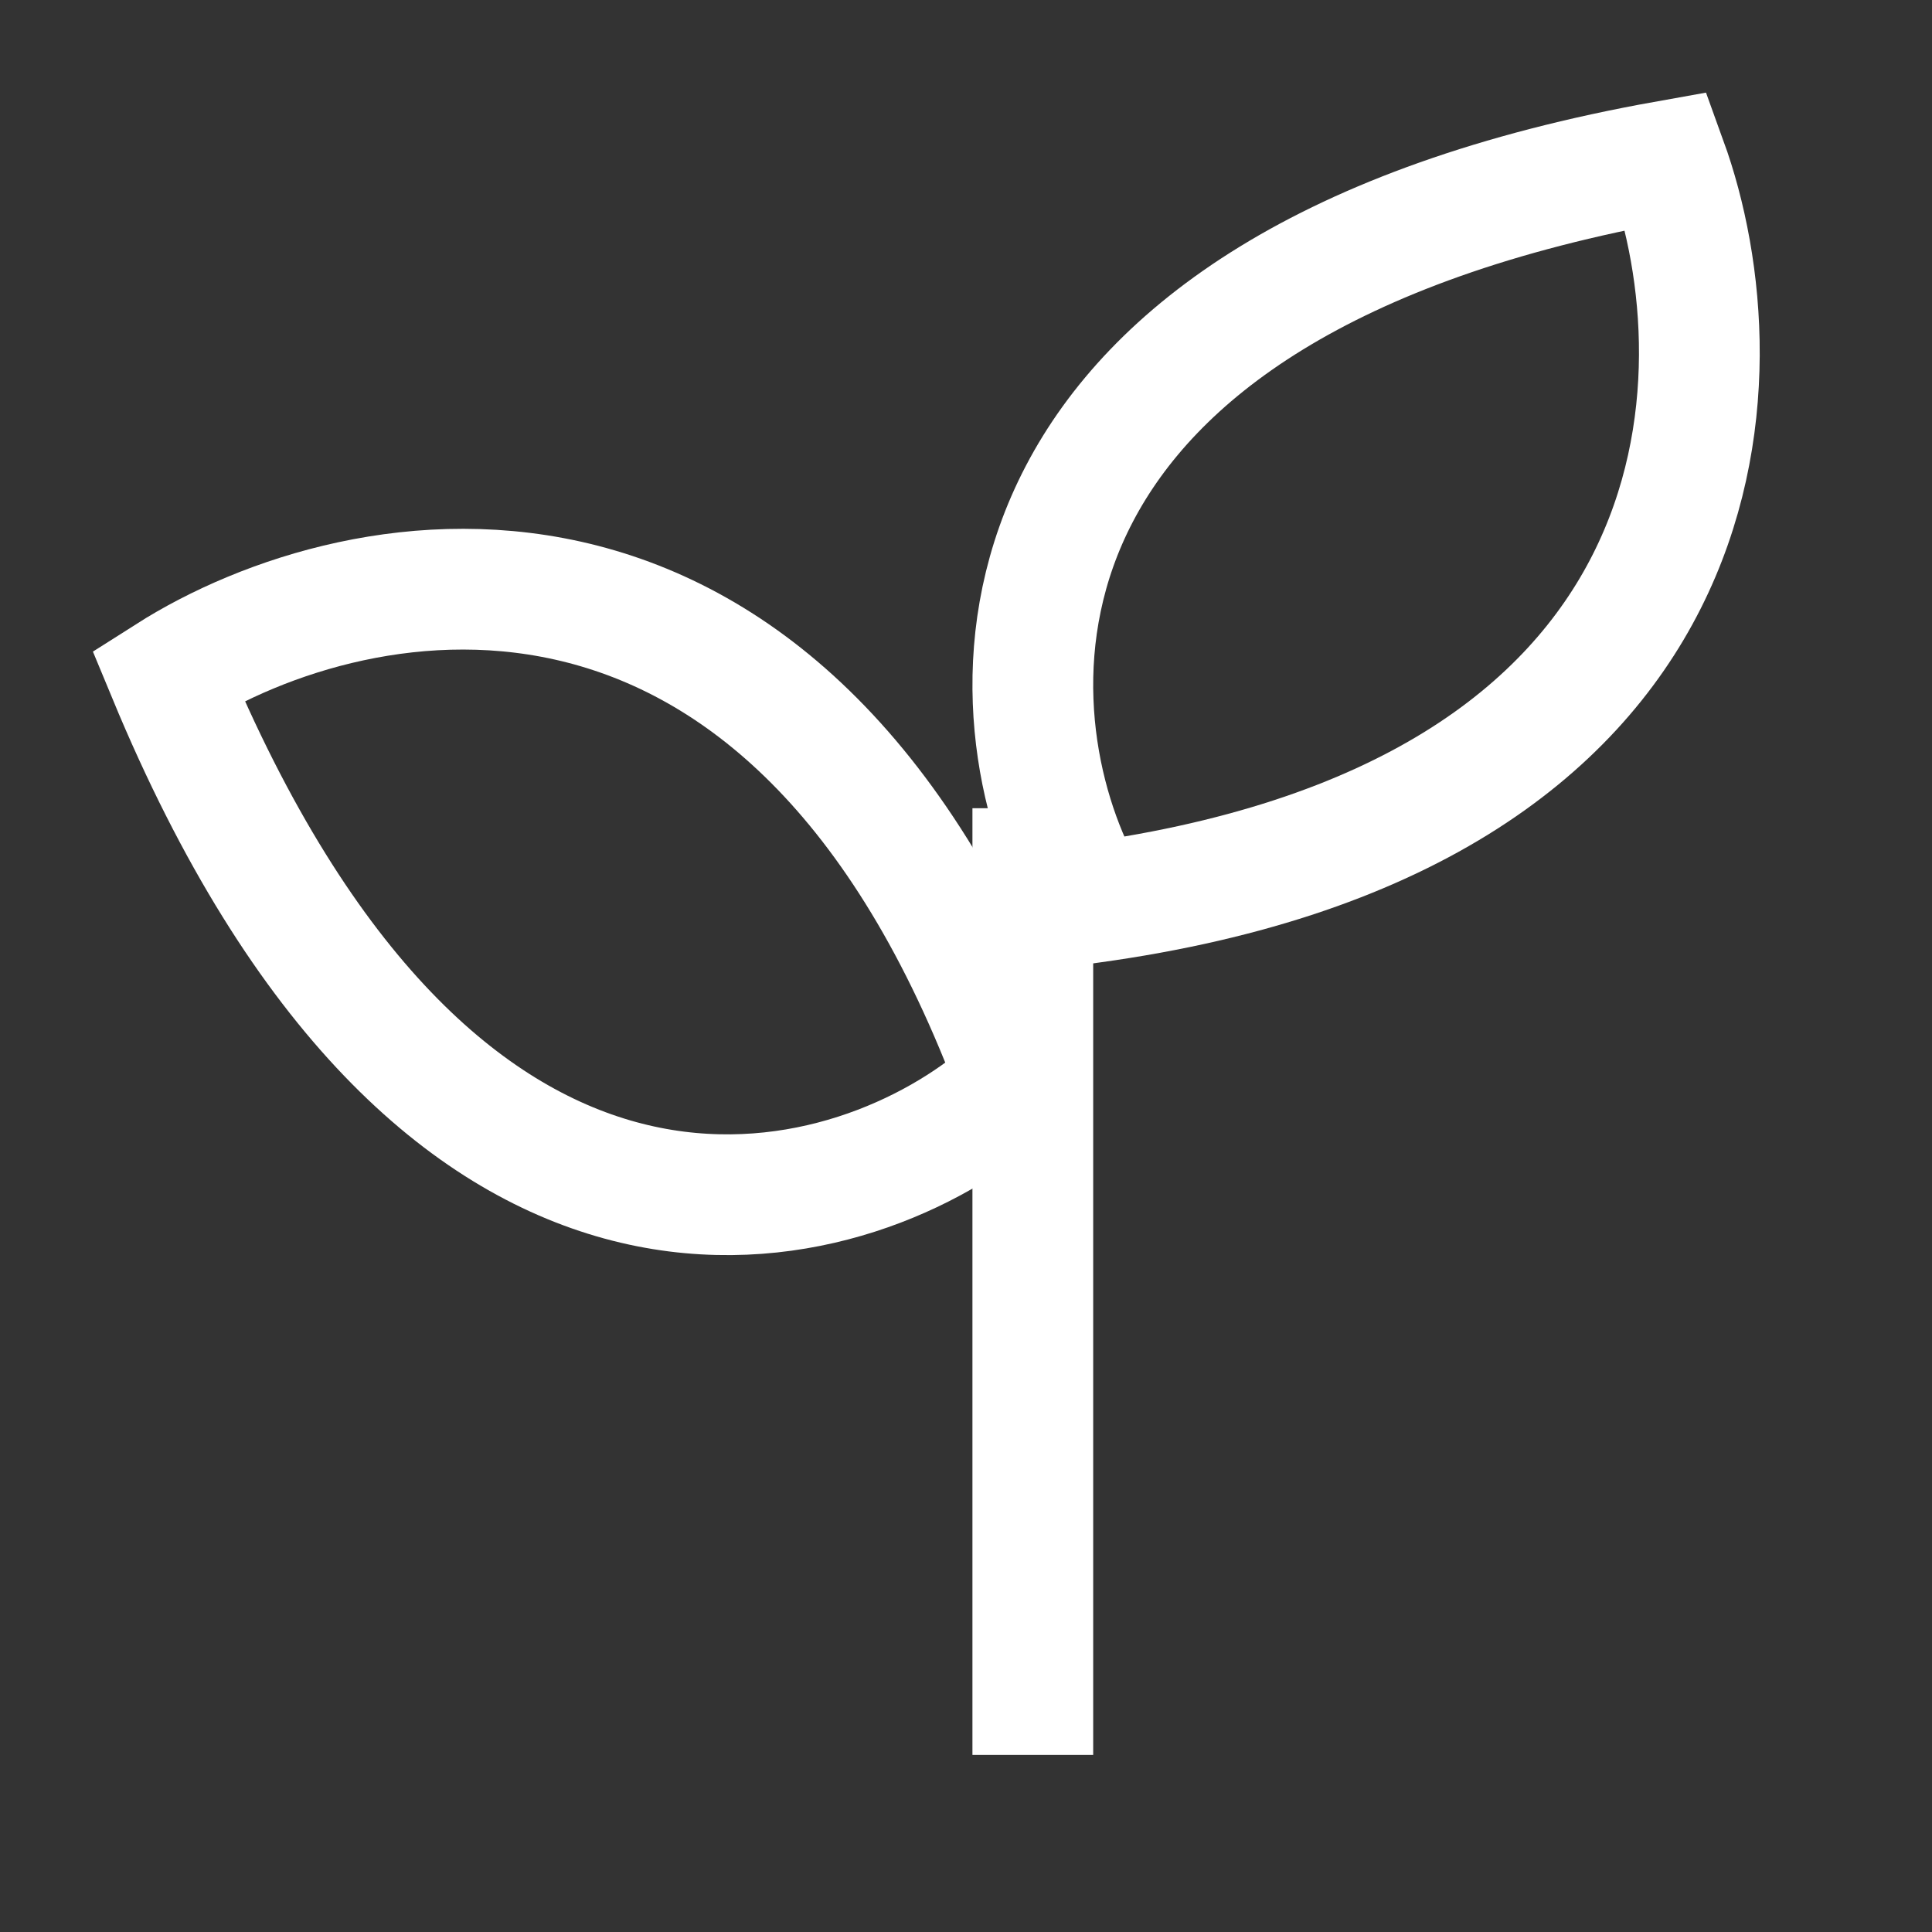
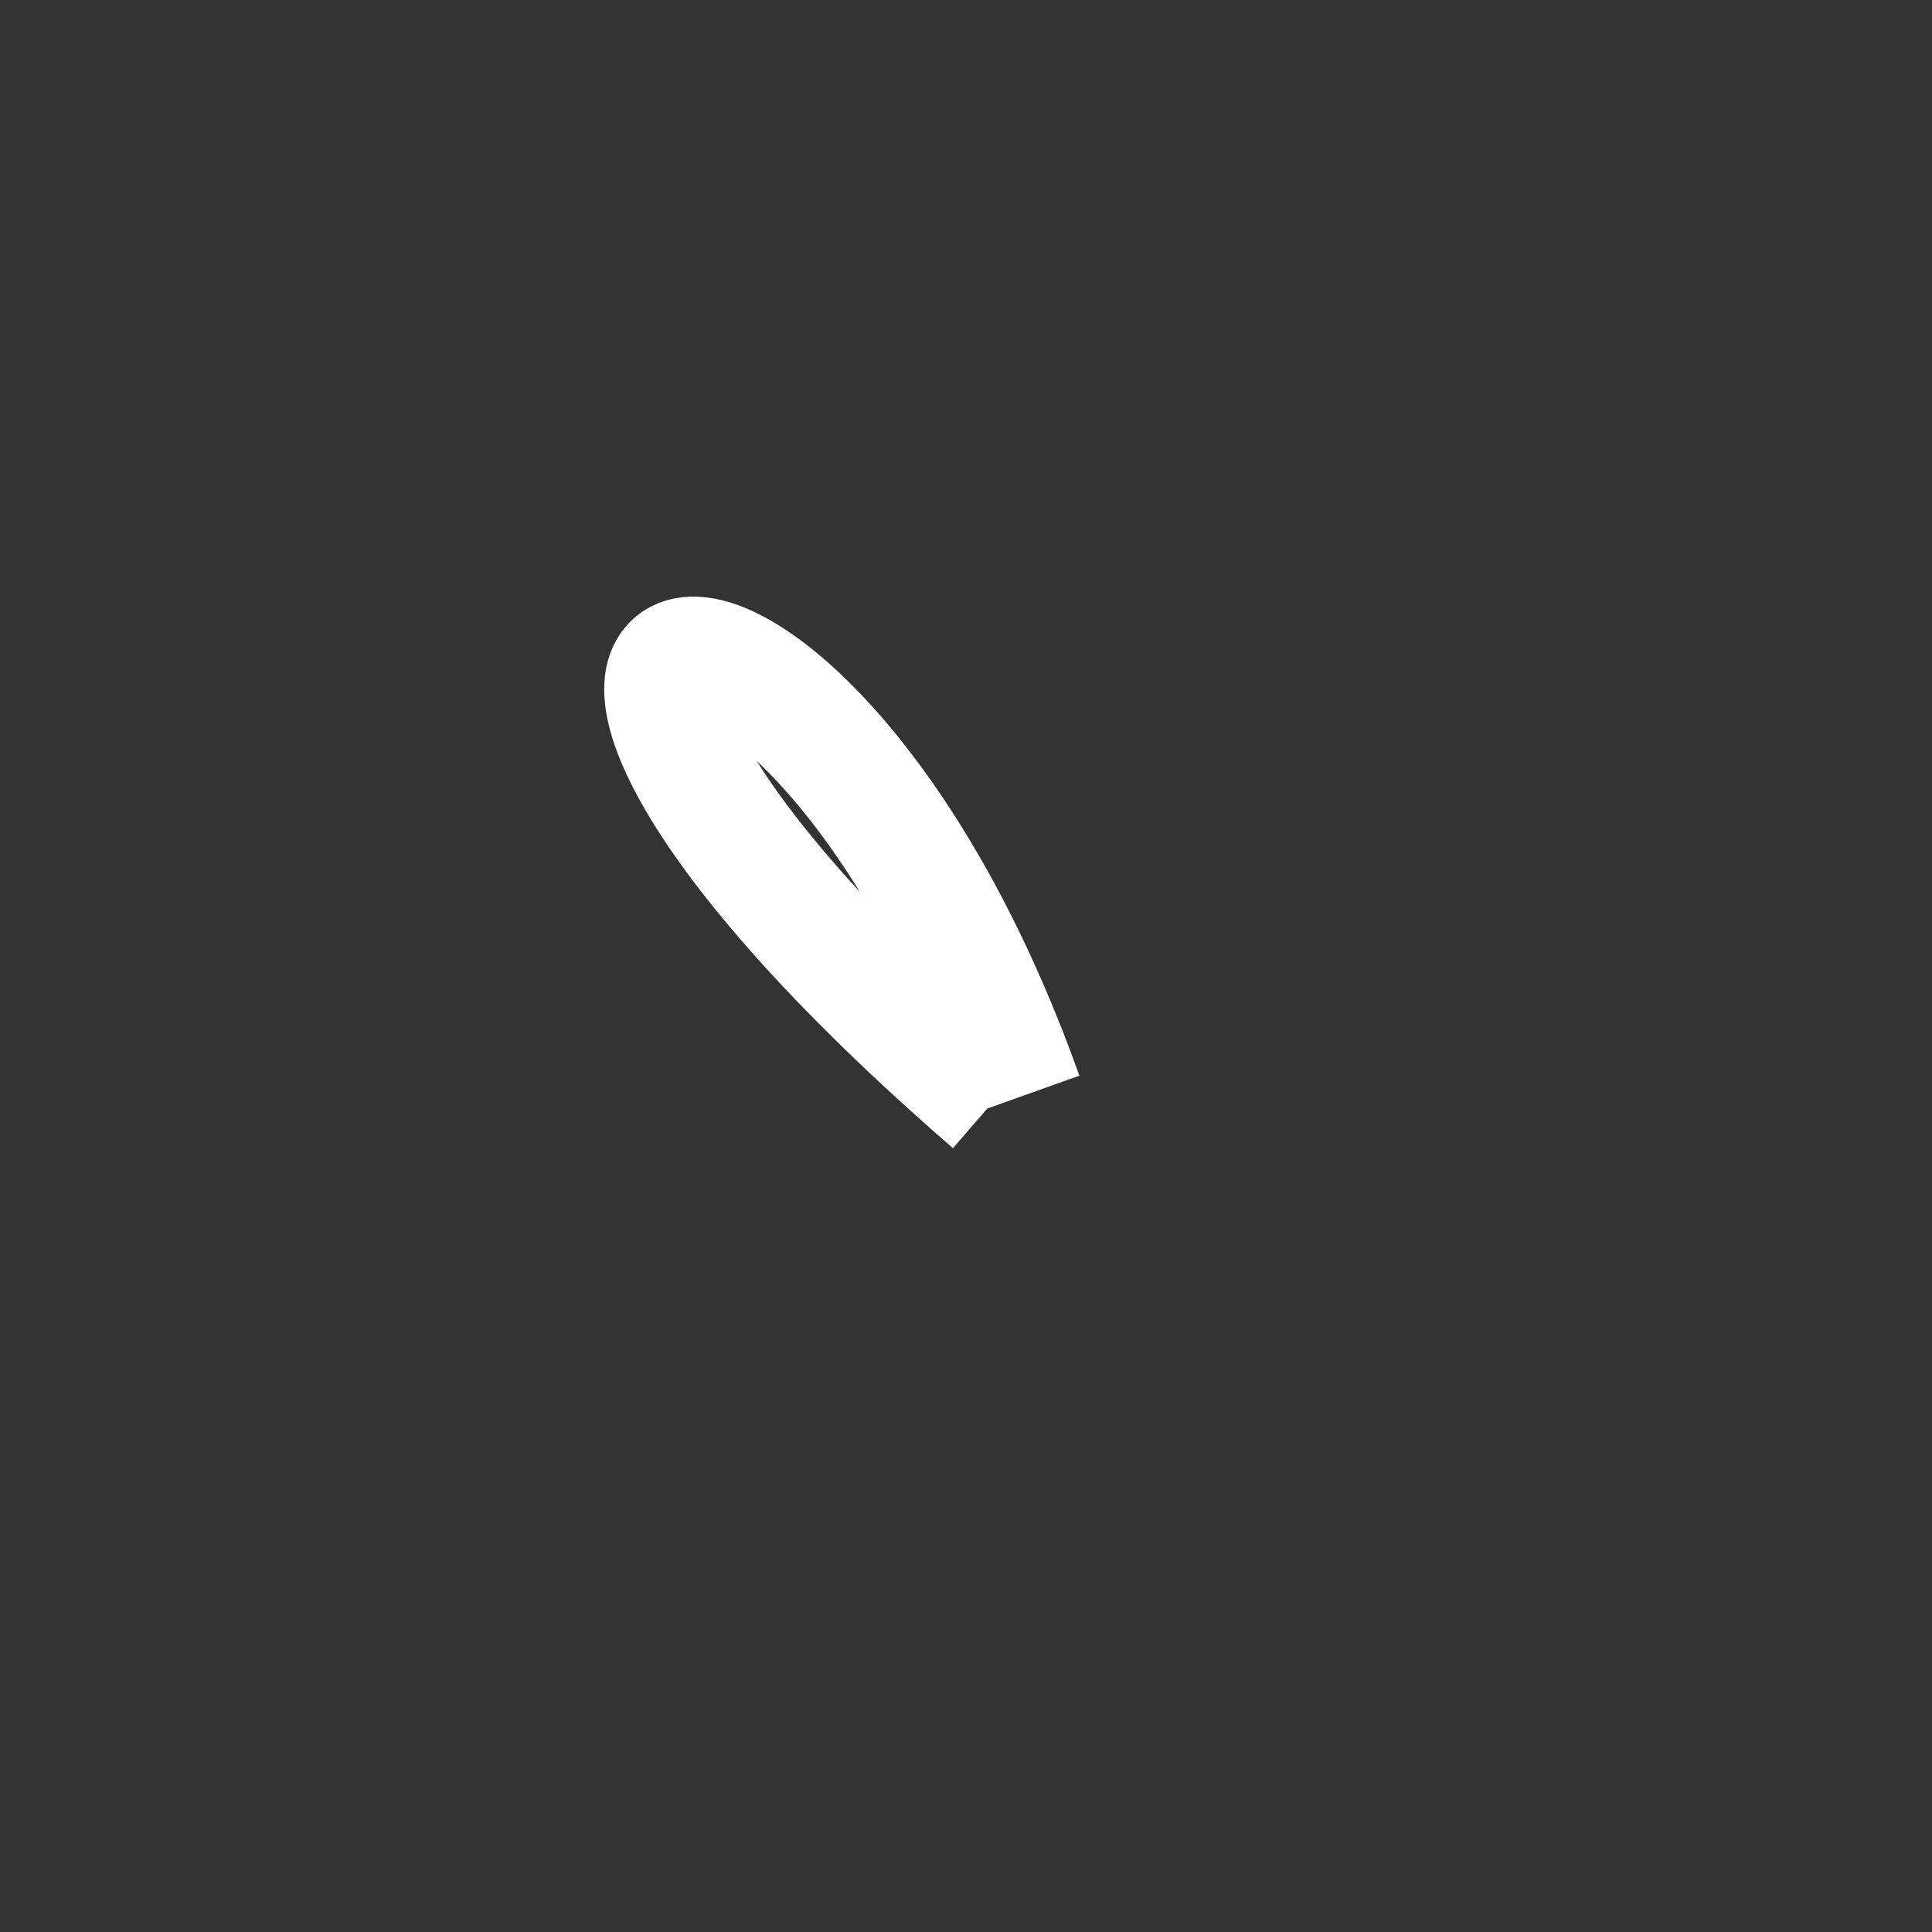
<svg xmlns="http://www.w3.org/2000/svg" width="96" height="96" viewBox="0 0 96 96" fill="none">
  <rect x="0" y="0" width="96" height="96" fill="#333333" stroke="none" />
-   <path d="M53.424 43.433C48.98 34.167 48.637 14.109 82.811 8C86.649 18.589 86.144 40.806 53.424 44.96" stroke="white" stroke-width="6" />
-   <path d="M49.317 54.786C41.231 61.145 21.718 65.801 8.353 33.557C17.863 27.509 39.667 23.221 50.808 54.458" stroke="white" stroke-width="6" />
-   <path d="M51.32 40.16V87.2" stroke="white" stroke-width="6" />
+   <path d="M49.317 54.786C17.863 27.509 39.667 23.221 50.808 54.458" stroke="white" stroke-width="6" />
</svg>